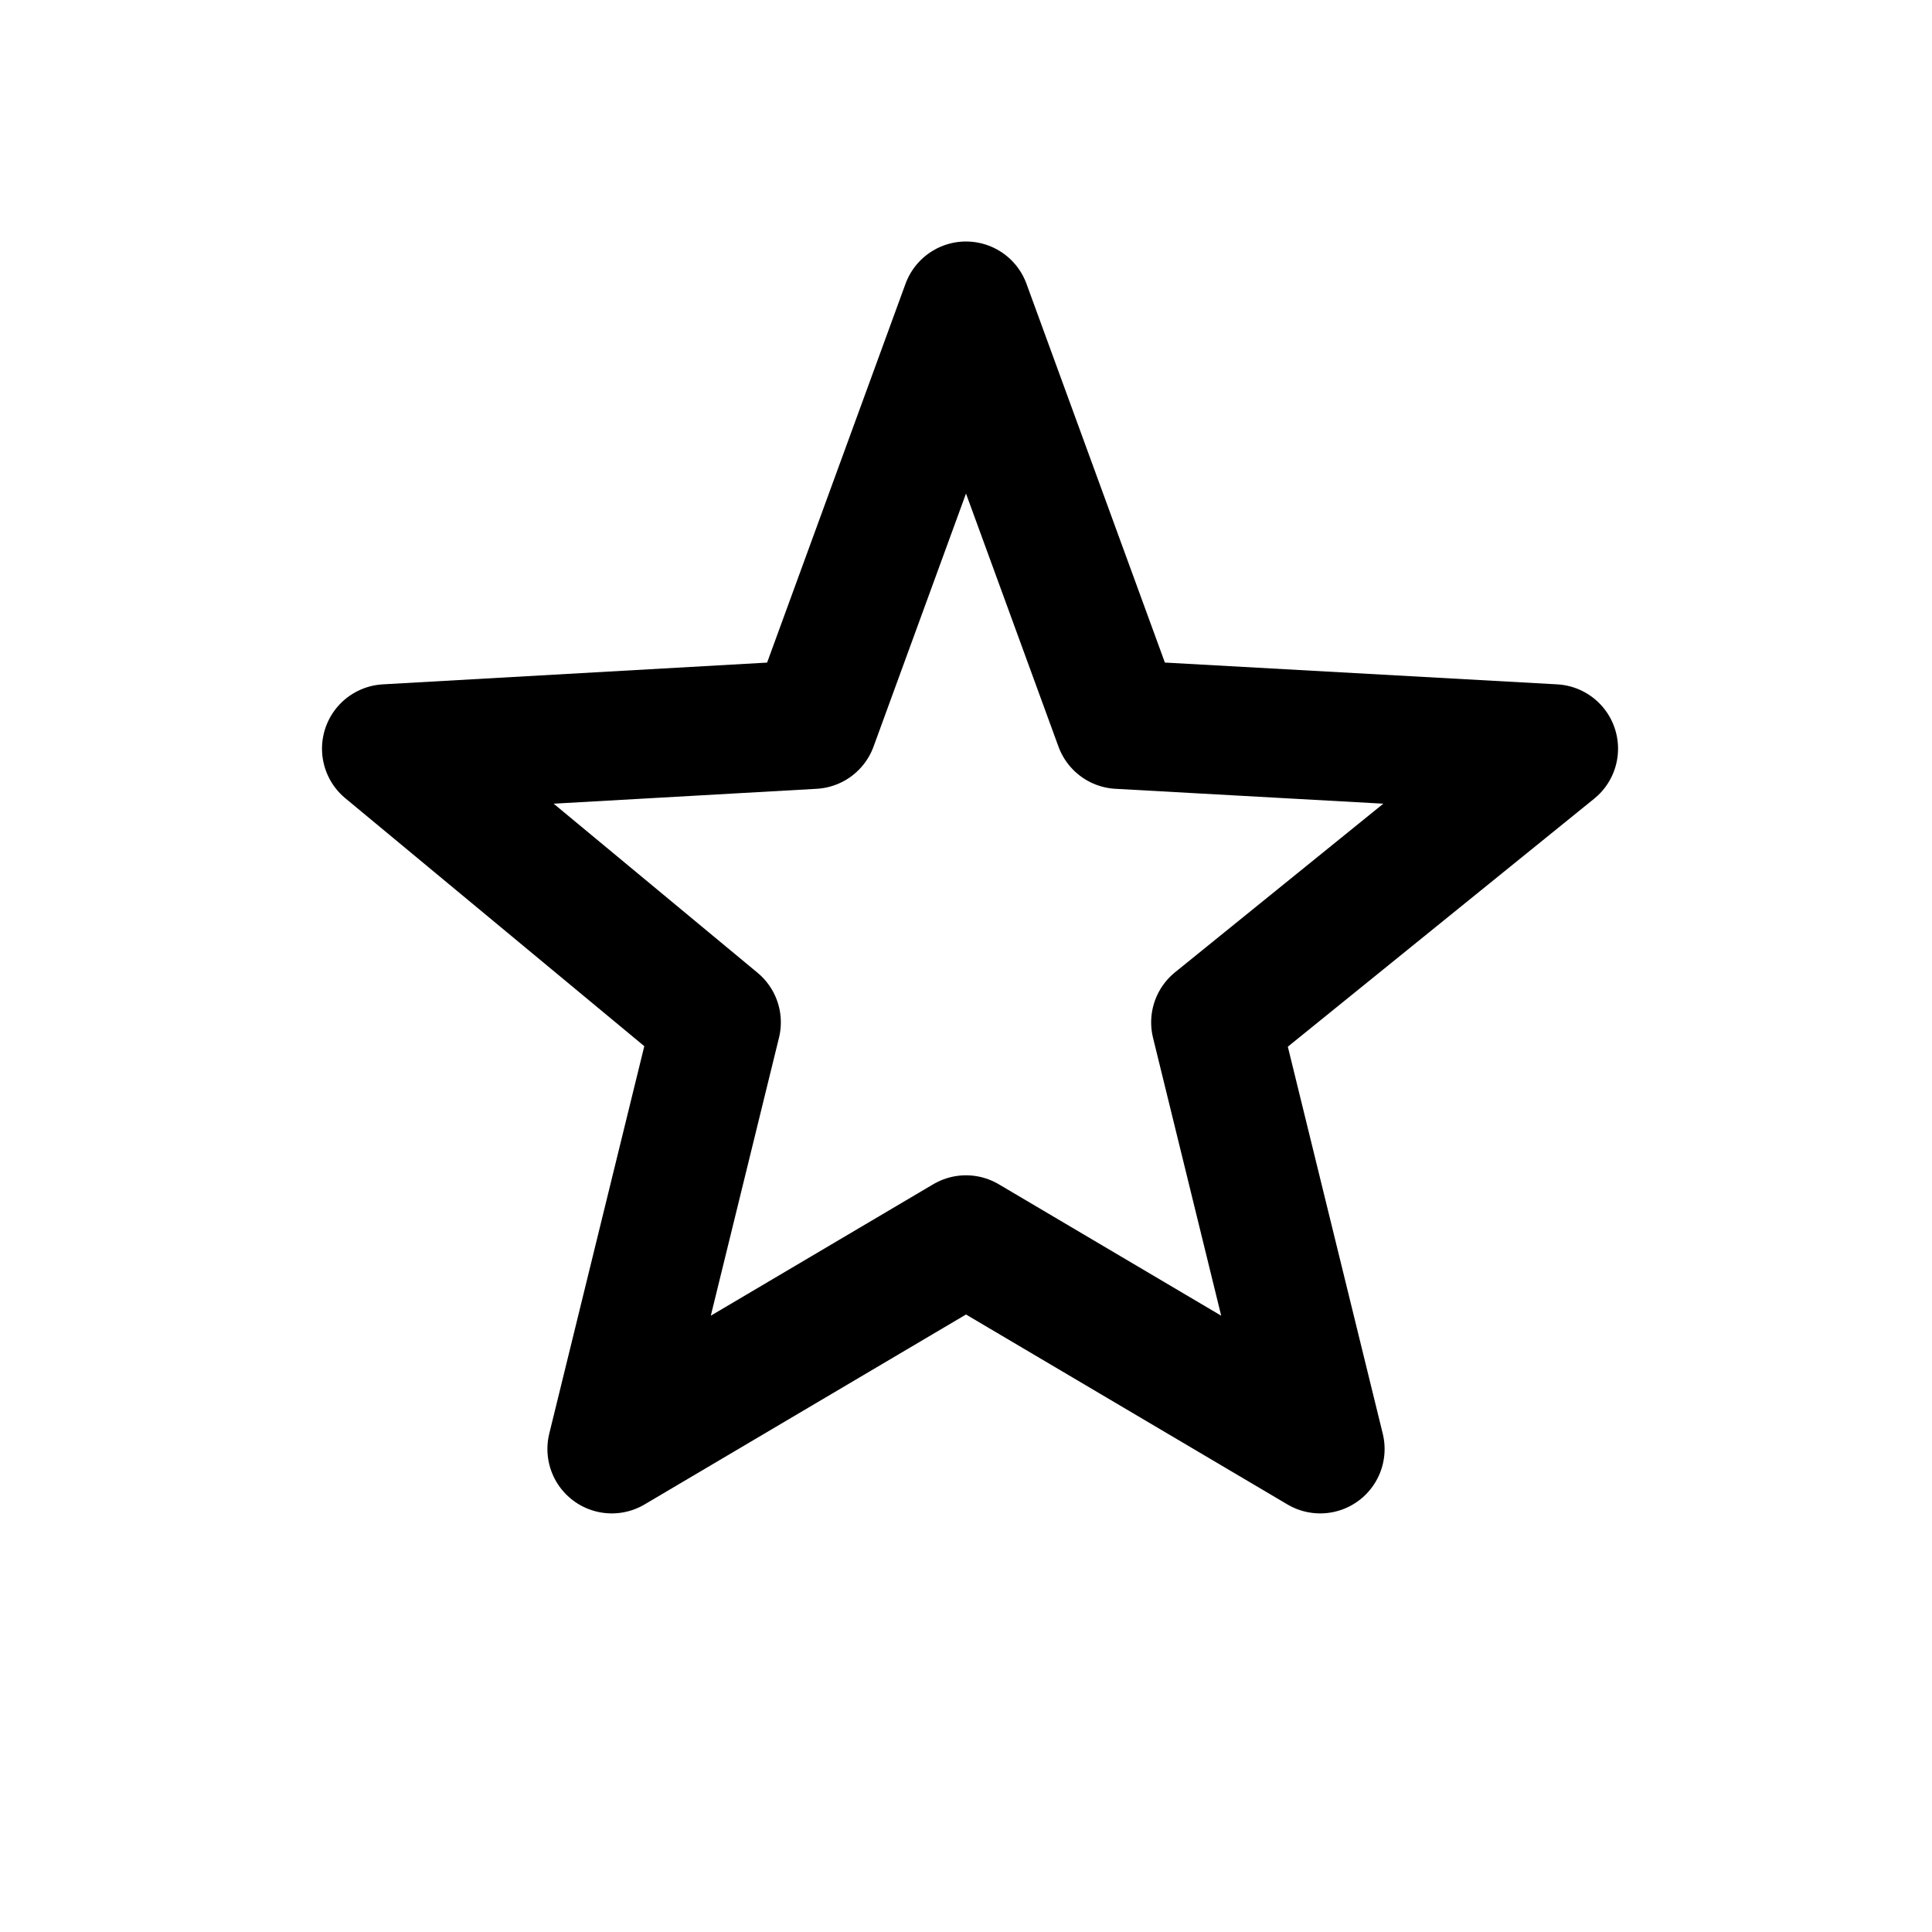
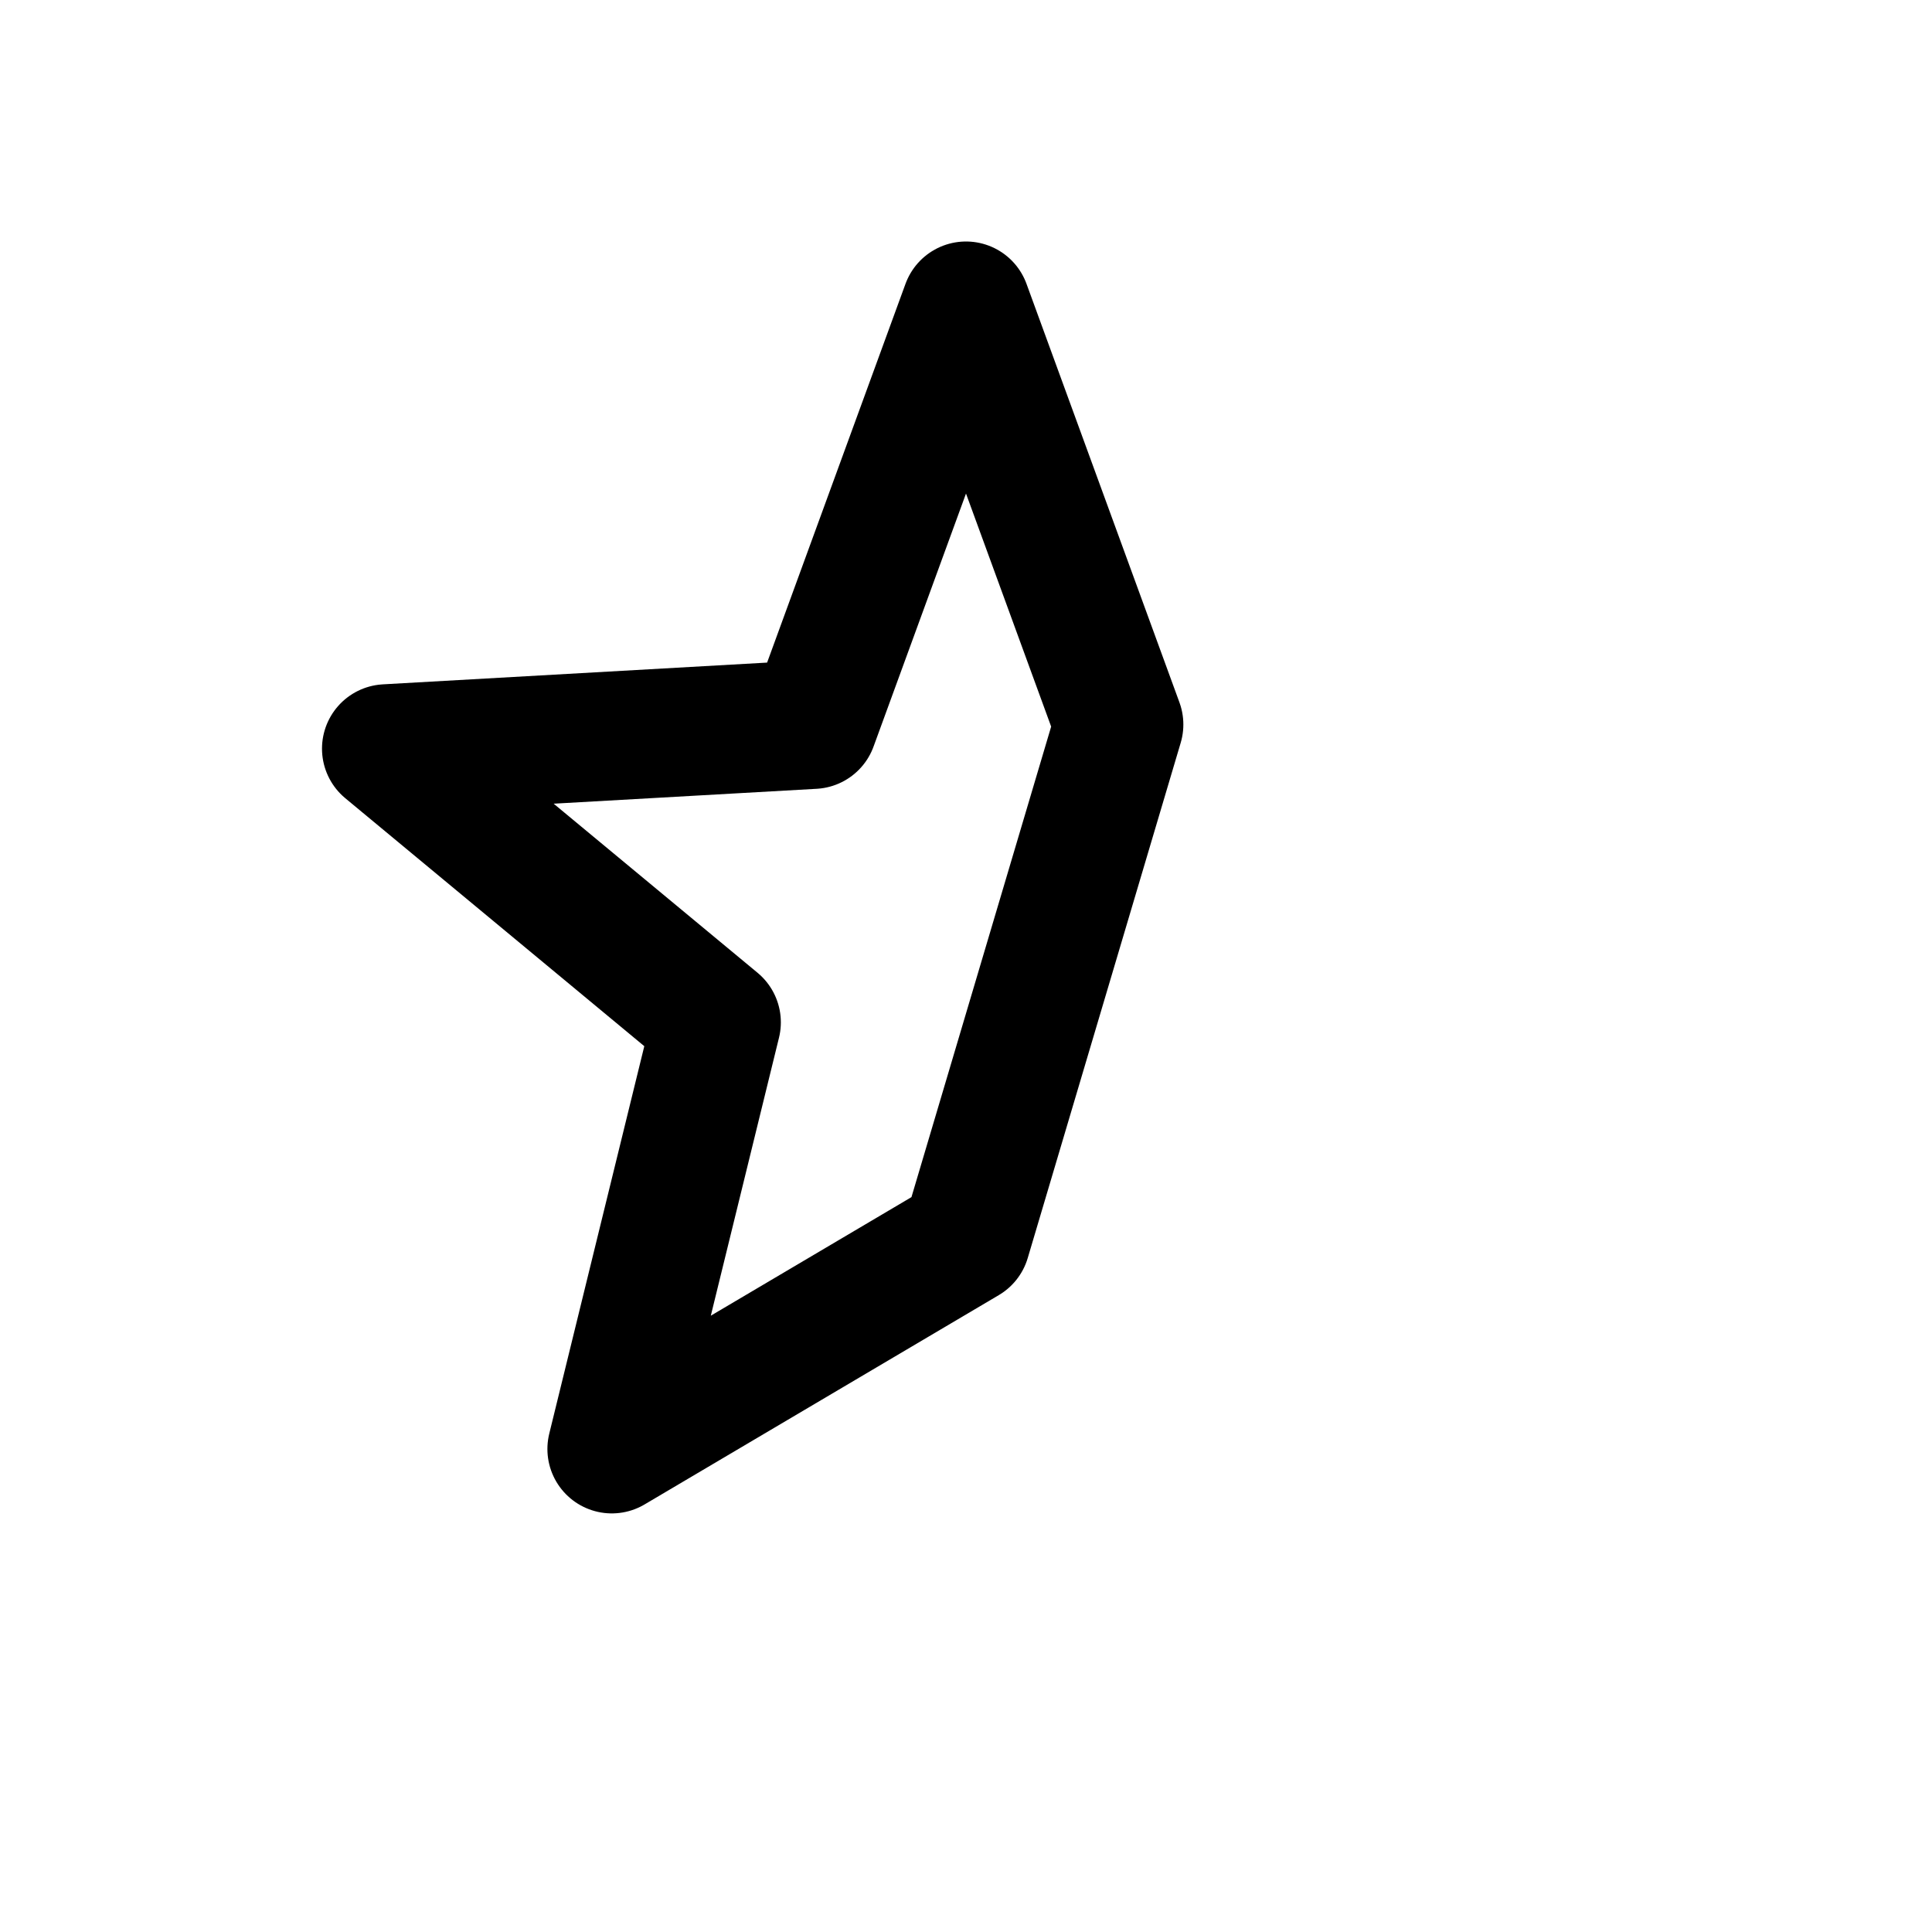
<svg xmlns="http://www.w3.org/2000/svg" width="24" height="24" fill="none" viewBox="0 0 24 24">
-   <path d="M12 3.8 13.9 9l5.4.3-4.2 3.4 1.3 5.3L12 15.4 7.6 18 8.9 12.7 4.8 9.3l5.3-.3z" stroke="currentColor" stroke-width="1.6" stroke-linejoin="round" />
+   <path d="M12 3.8 13.9 9L12 15.4 7.6 18 8.9 12.7 4.8 9.3l5.3-.3z" stroke="currentColor" stroke-width="1.6" stroke-linejoin="round" />
</svg>